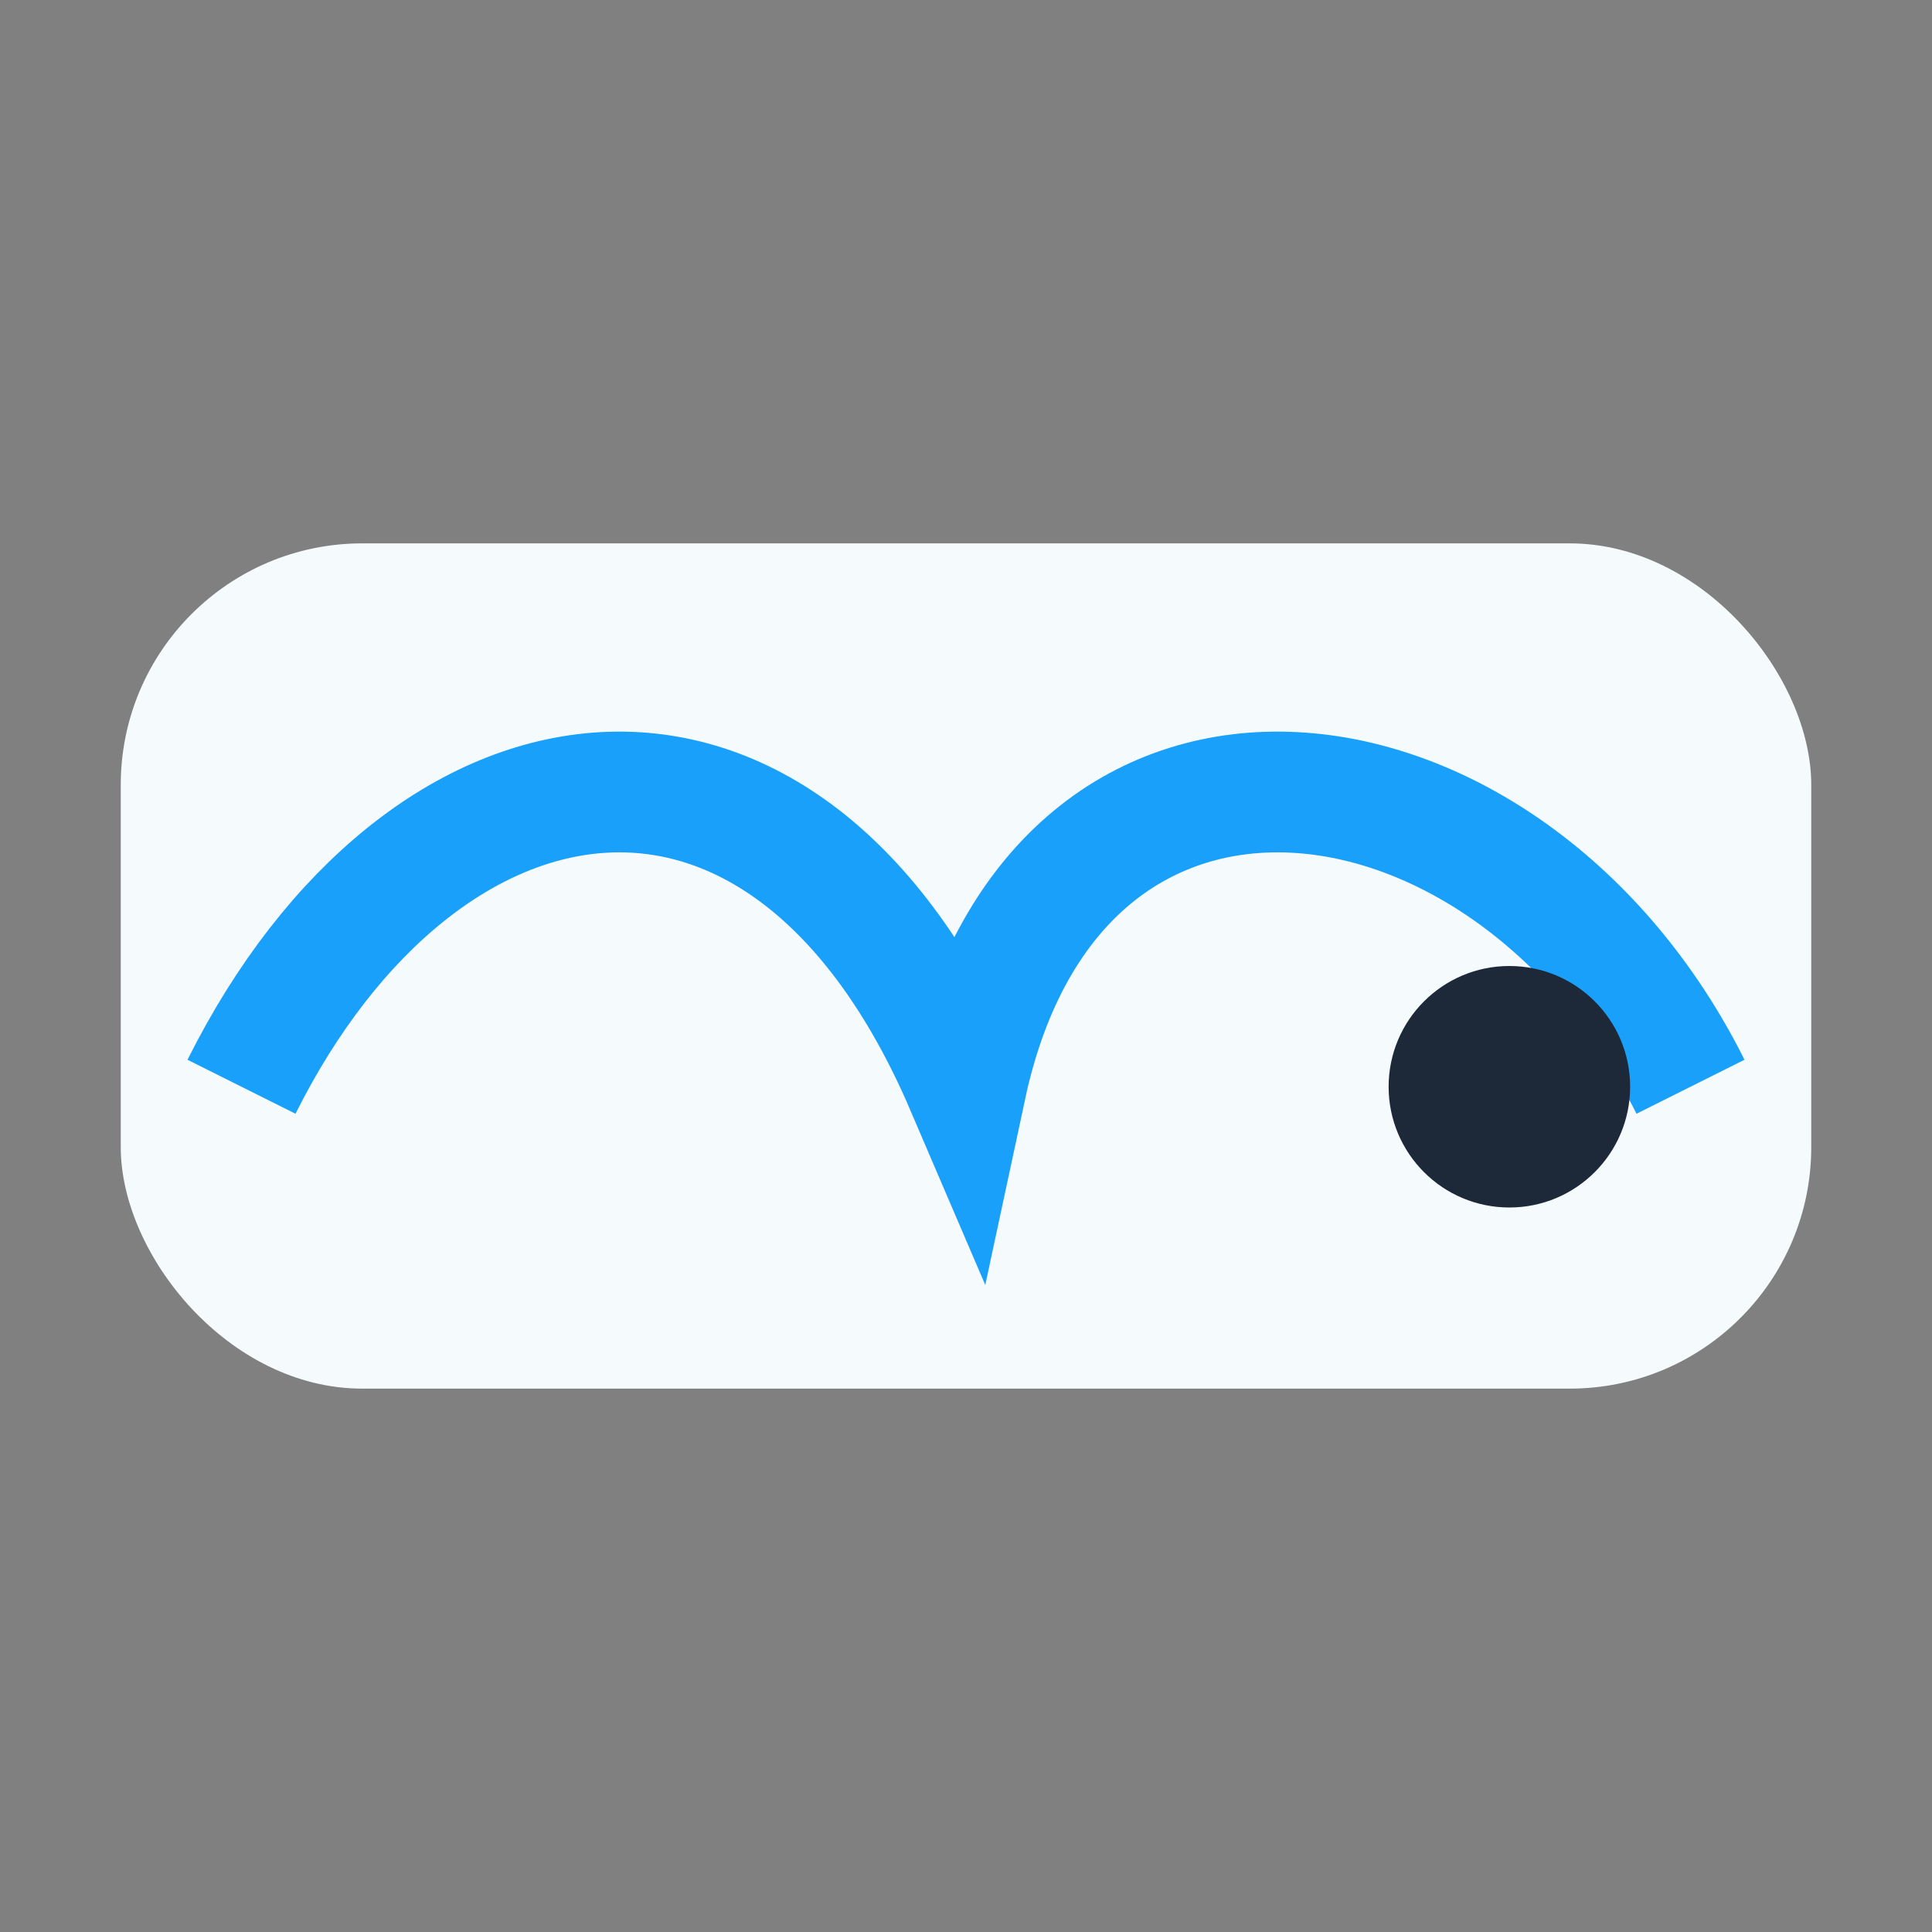
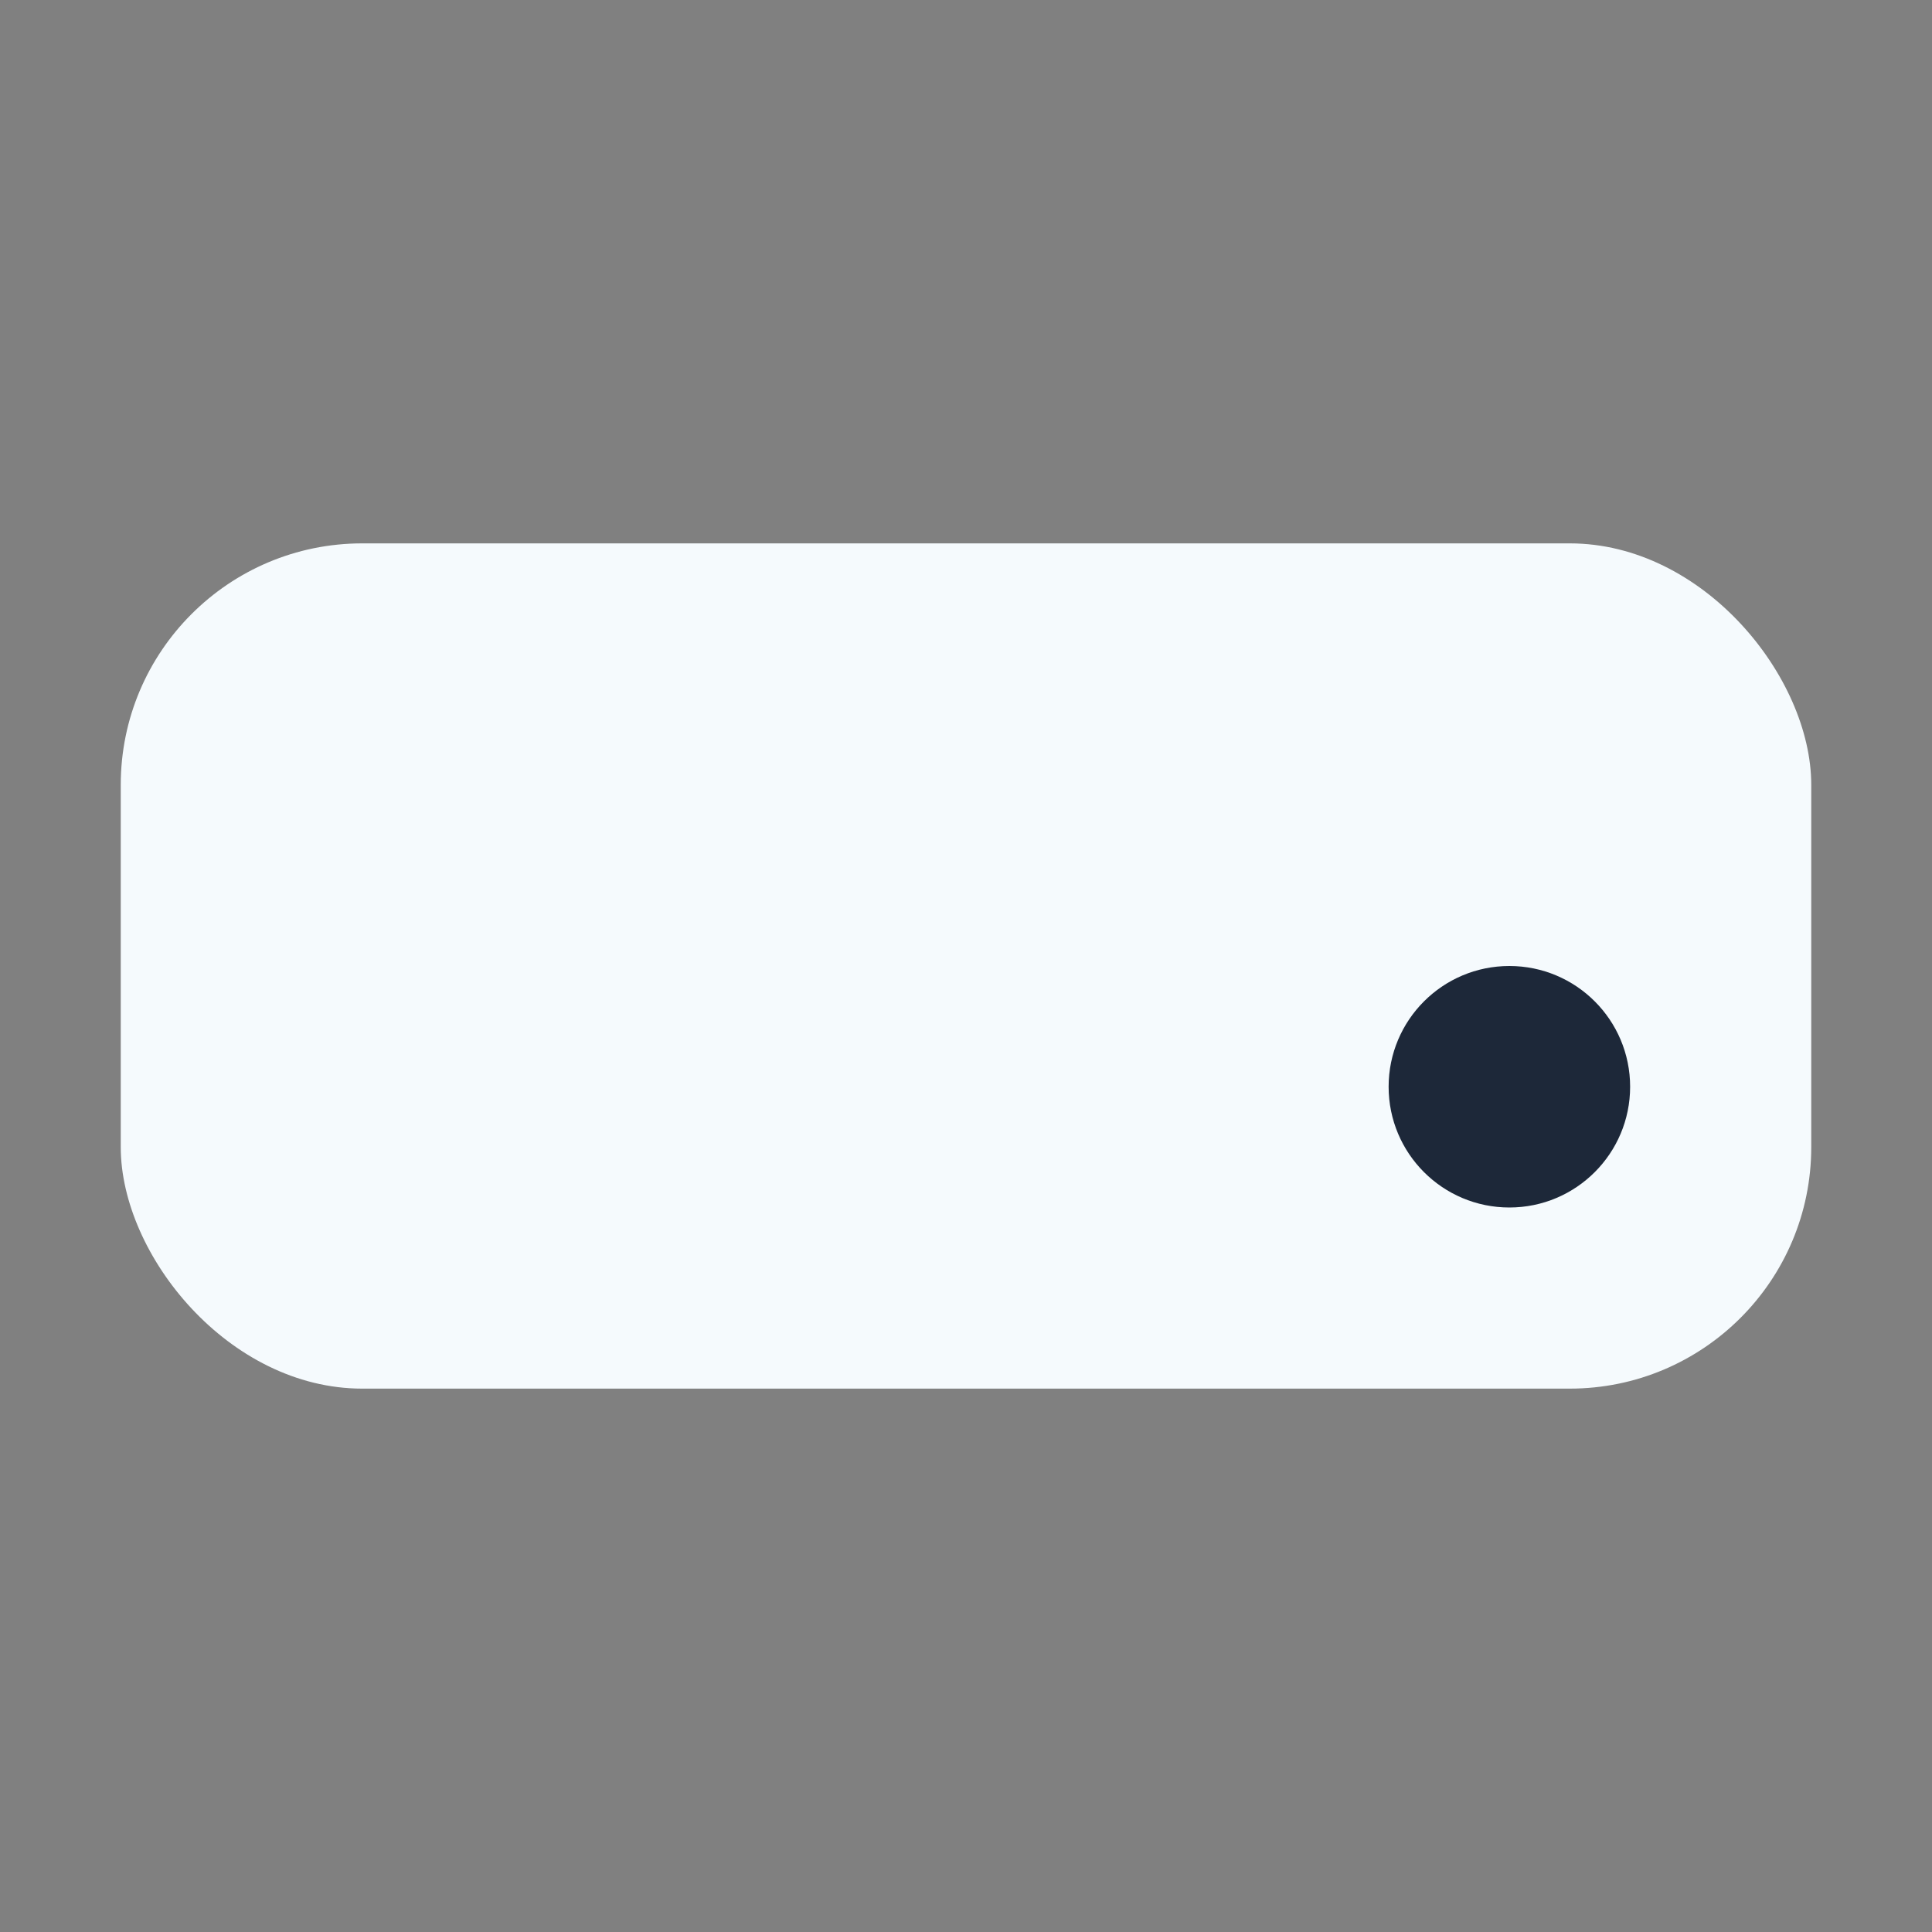
<svg xmlns="http://www.w3.org/2000/svg" width="32" height="32" viewBox="0 0 32 32">
  <rect x="0" y="0" width="32" height="32" fill="#808080" stroke="none" />
  <rect width="28" height="14" x="2" y="9" rx="4" fill="#F5FAFD" />
-   <path d="M4 18c3-6 9-7 12 0 1.5-7 9-6 12 0" stroke="#18A0FB" stroke-width="2" fill="none" />
  <circle cx="25" cy="18" r="2" fill="#1D2839" />
</svg>